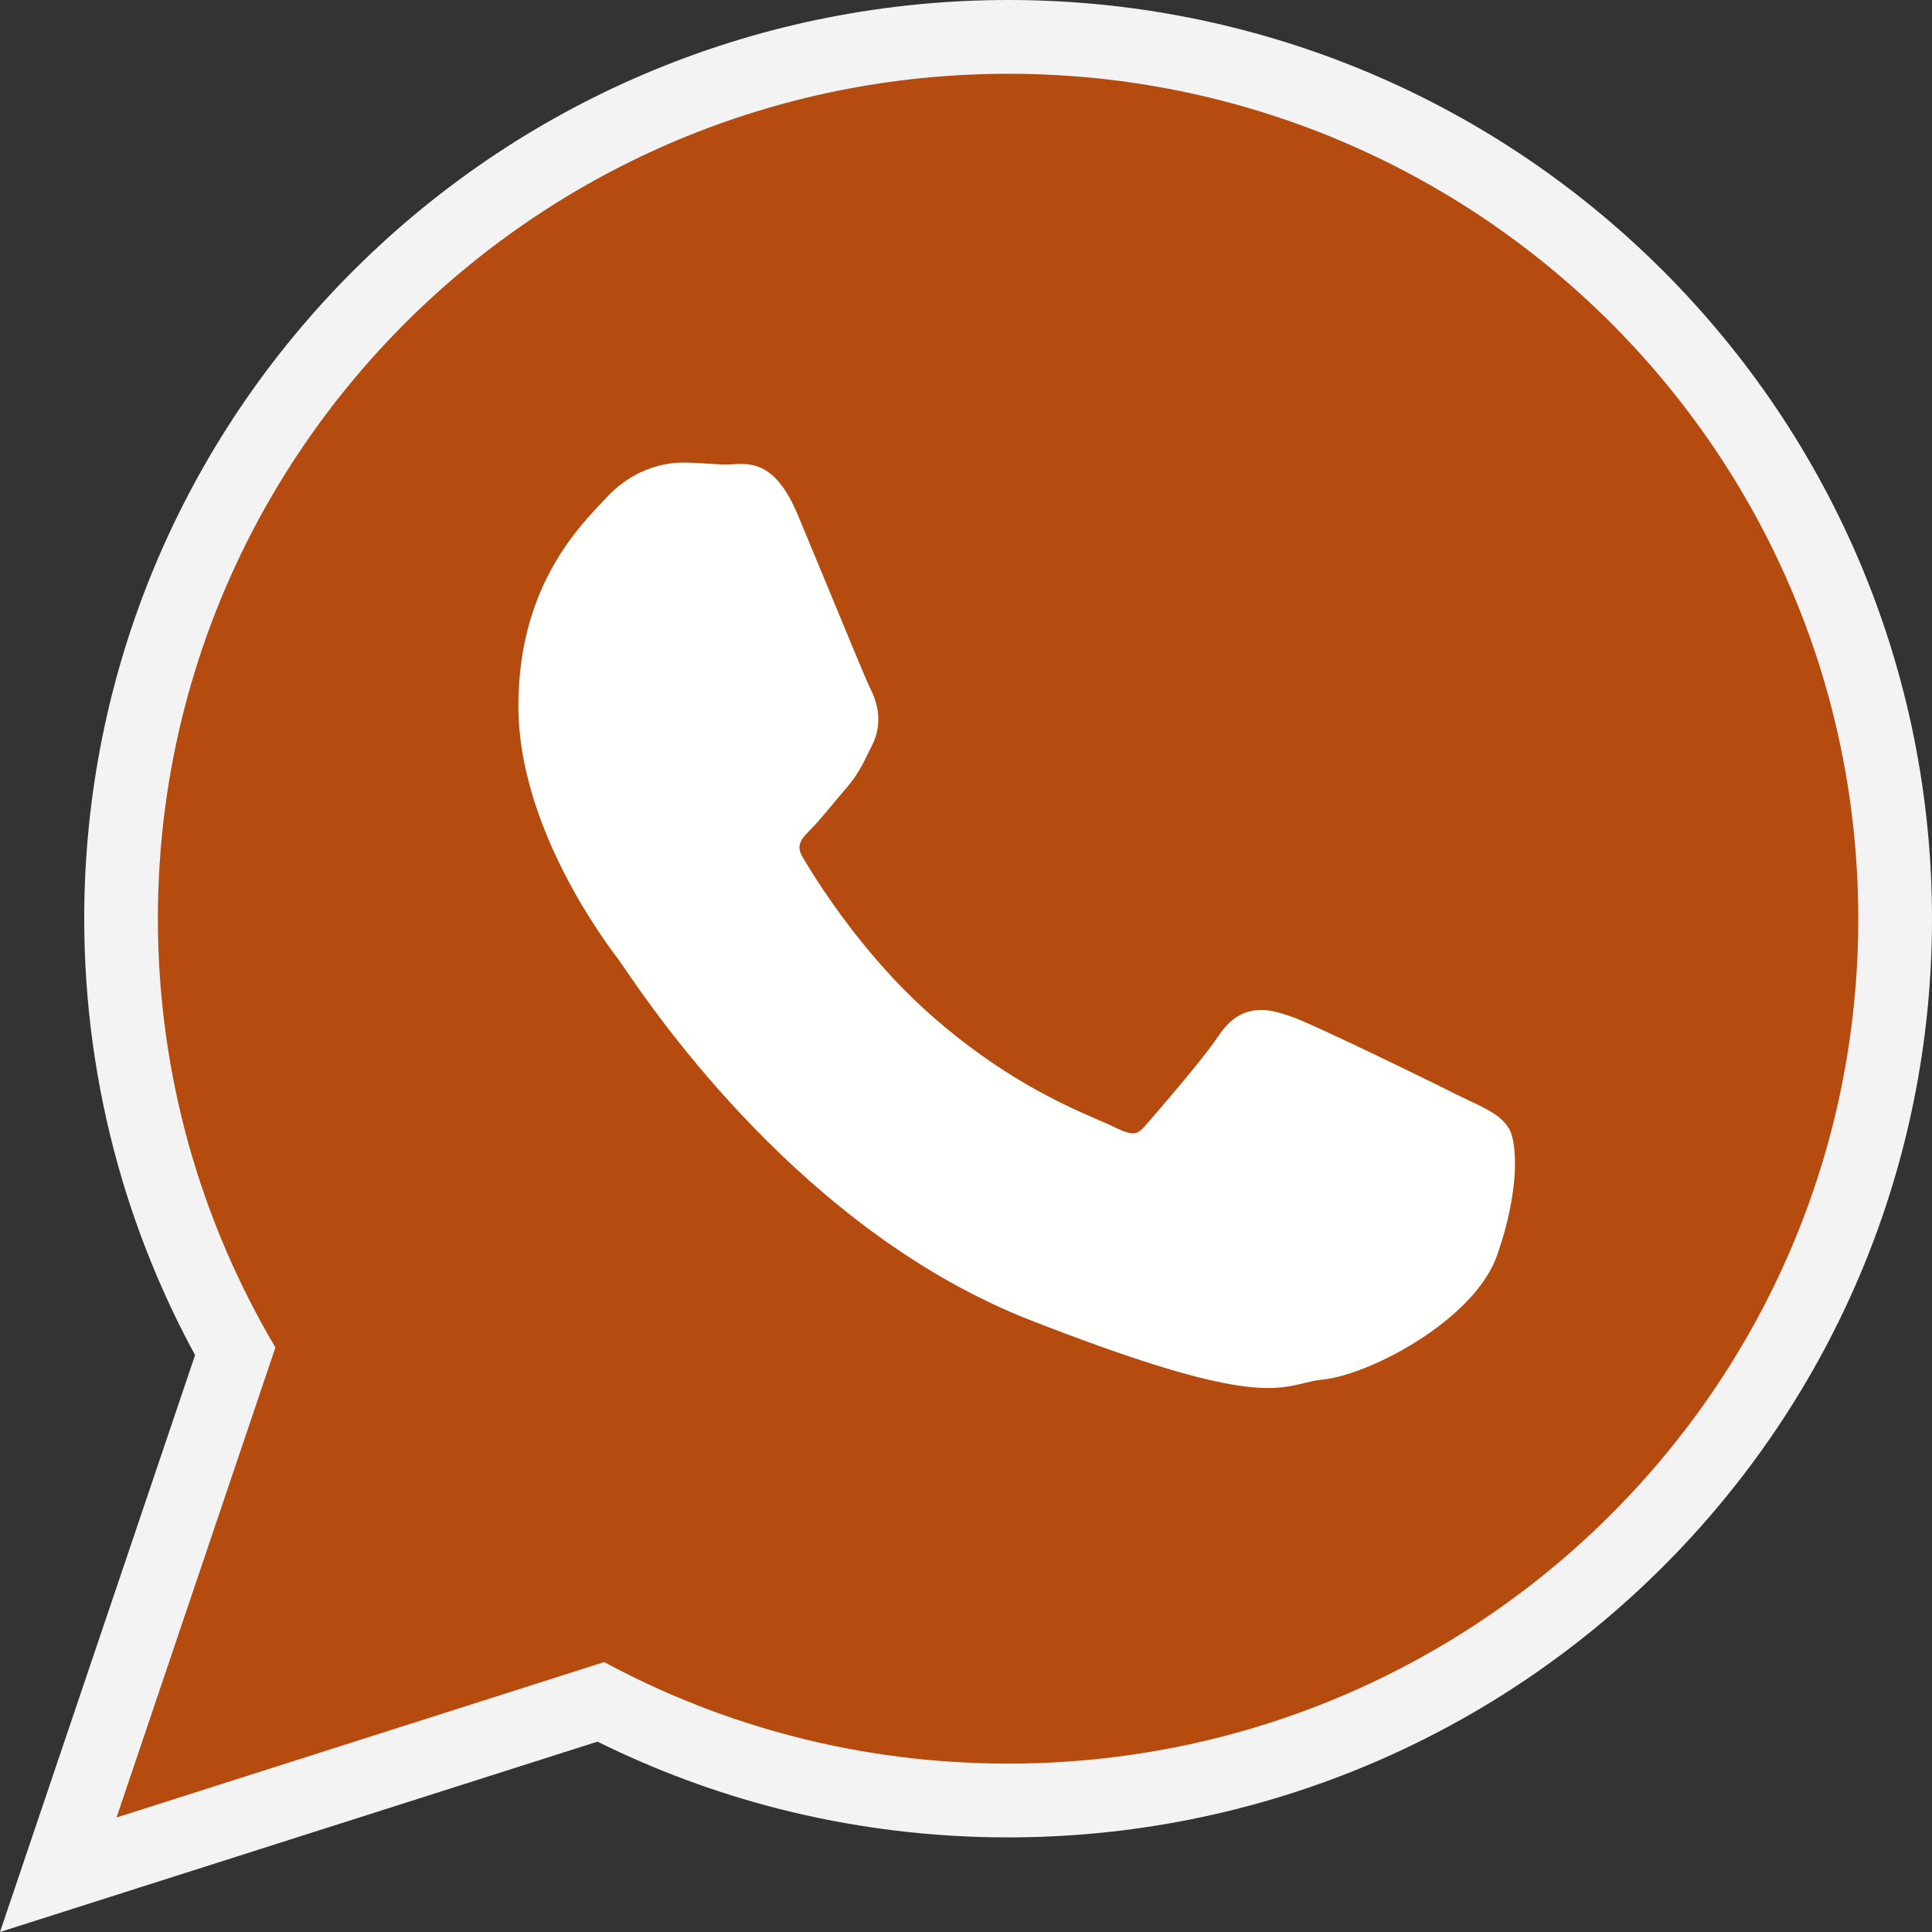
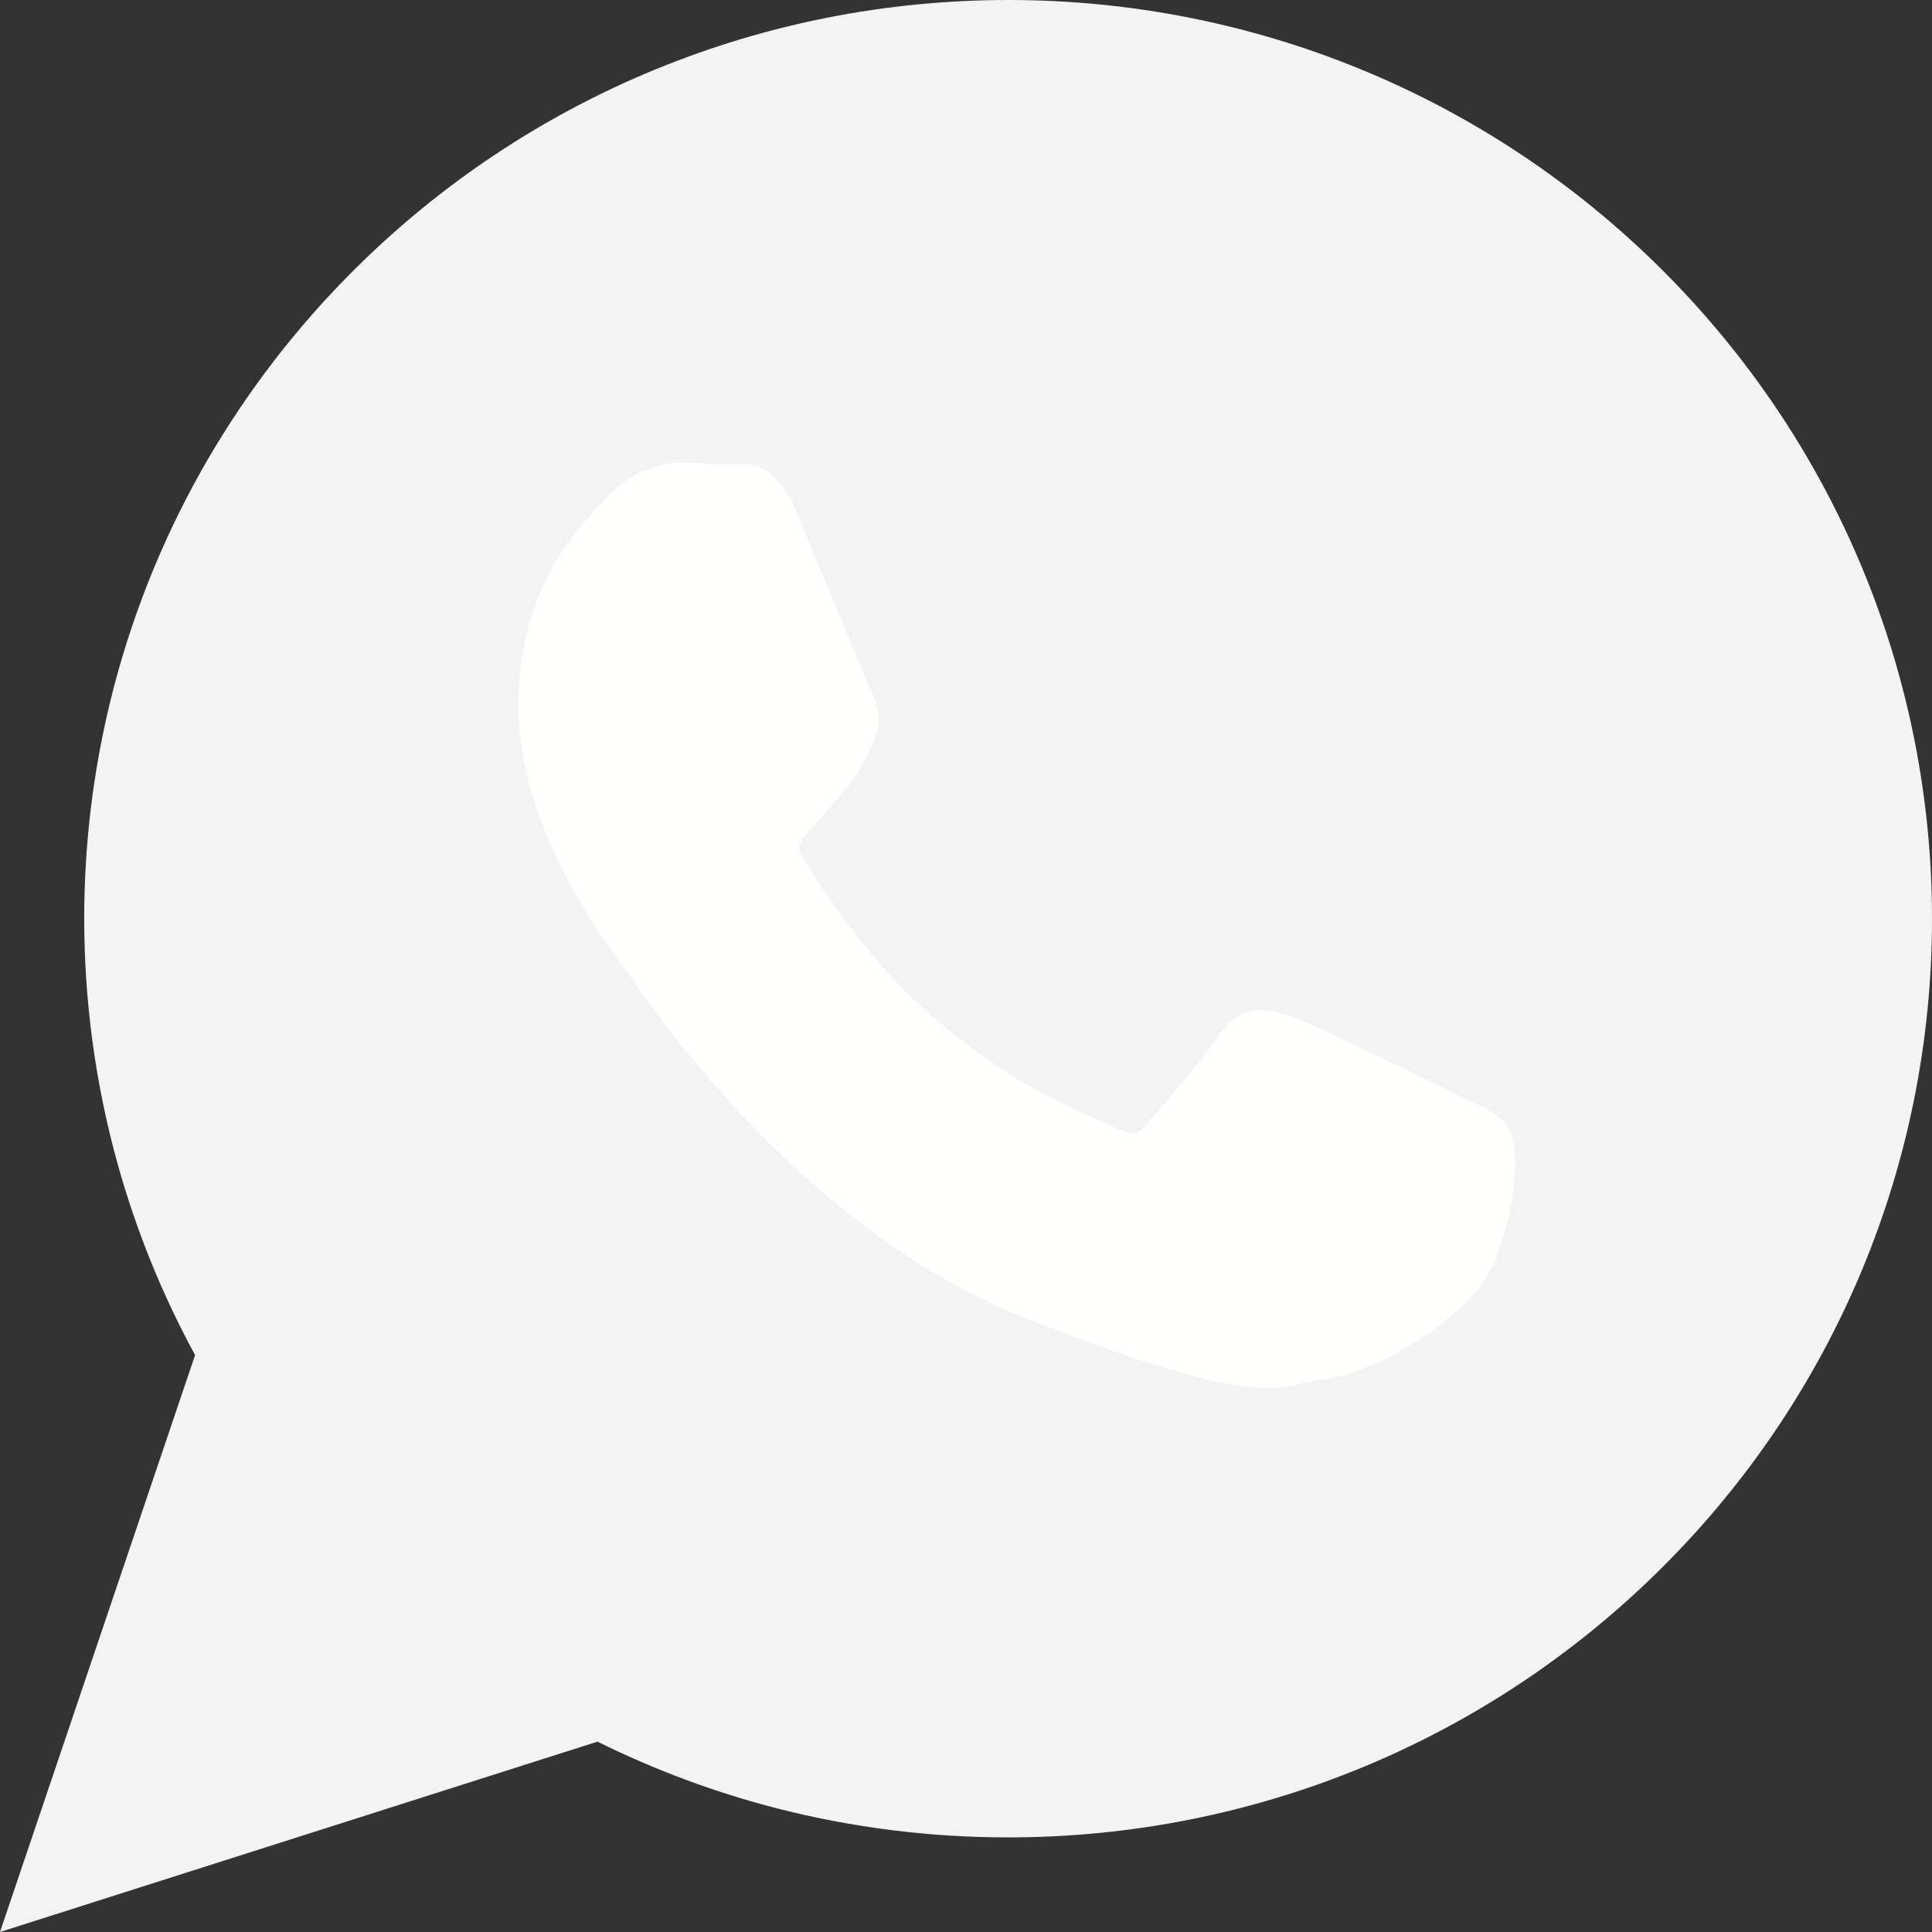
<svg xmlns="http://www.w3.org/2000/svg" width="32" height="32" viewBox="0 0 32 32" fill="none">
  <rect x="0" y="0" width="32" height="32" fill="#333333" stroke="none" />
  <path fill-rule="evenodd" clip-rule="evenodd" d="M9.896 28.847L2.3 31.267L0 32L3.231 22.445C2.689 21.447 2.259 20.39 1.953 19.295C1.582 17.967 1.395 16.594 1.395 15.215C1.395 11.156 3.008 7.308 5.883 4.452C8.768 1.587 12.64 0 16.702 0C20.763 0 24.633 1.589 27.515 4.455C30.389 7.312 32 11.161 32 15.219C32 19.277 30.387 23.125 27.513 25.98C24.629 28.845 20.759 30.433 16.697 30.433C15.409 30.433 14.125 30.273 12.877 29.954C11.847 29.69 10.848 29.318 9.896 28.847L9.896 28.847Z" fill="#F3F3F3" />
-   <path fill-rule="evenodd" clip-rule="evenodd" d="M30.779 15.22C30.779 11.355 29.203 7.855 26.655 5.322C24.107 2.789 20.588 1.222 16.702 1.222C12.812 1.222 9.291 2.788 6.742 5.32C4.192 7.853 2.615 11.351 2.615 15.215C2.615 16.512 2.794 17.77 3.128 18.966C3.461 20.154 3.946 21.279 4.562 22.318L2.123 29.533L1.93 30.103L2.503 29.921L10.007 27.529C11 28.065 12.063 28.484 13.179 28.77C14.303 29.058 15.482 29.211 16.697 29.211C20.585 29.211 24.105 27.645 26.653 25.113C29.203 22.581 30.779 19.082 30.779 15.22L30.779 15.22Z" fill="#B54B0F" />
-   <path fill-rule="evenodd" clip-rule="evenodd" d="M14.412 11.398C14.35 11.273 13.993 10.411 13.665 9.615C13.454 9.107 13.254 8.622 13.214 8.528C12.844 7.644 12.435 7.671 12.121 7.691C12.1 7.692 12.08 7.694 12.054 7.694C11.944 7.694 11.836 7.687 11.725 7.68C11.585 7.671 11.441 7.662 11.304 7.662C11.122 7.662 10.874 7.7 10.613 7.822C10.419 7.913 10.22 8.049 10.037 8.25C10.01 8.279 9.99 8.3 9.968 8.323C9.534 8.781 8.586 9.778 8.586 11.694C8.586 13.703 10.033 15.614 10.246 15.895L10.245 15.895L10.247 15.898L10.249 15.9C10.258 15.911 10.289 15.956 10.334 16.022C10.868 16.805 13.326 20.403 17.061 21.864C20.45 23.188 21.063 23.039 21.61 22.906C21.704 22.884 21.795 22.862 21.893 22.852C22.337 22.811 23.062 22.507 23.673 22.08C24.18 21.726 24.622 21.278 24.791 20.807C24.942 20.386 25.027 19.994 25.067 19.672C25.125 19.204 25.079 18.836 24.994 18.694L24.993 18.692C24.863 18.479 24.64 18.373 24.304 18.215C24.245 18.187 24.182 18.157 24.121 18.127L24.121 18.127C23.89 18.009 23.089 17.617 22.405 17.293C21.963 17.084 21.57 16.904 21.415 16.848C21.196 16.77 21.005 16.71 20.8 16.733C20.569 16.759 20.366 16.879 20.179 17.163L20.179 17.163C20.084 17.304 19.919 17.517 19.737 17.739C19.45 18.091 19.108 18.486 18.962 18.652V18.654C18.9 18.724 18.846 18.763 18.793 18.77C18.72 18.778 18.62 18.748 18.48 18.68C18.391 18.635 18.305 18.598 18.198 18.552C17.657 18.318 16.603 17.863 15.402 16.798C14.972 16.417 14.594 16.001 14.278 15.61C13.767 14.978 13.421 14.415 13.284 14.178C13.176 13.992 13.296 13.871 13.407 13.76L13.407 13.759C13.53 13.636 13.669 13.469 13.808 13.301C13.872 13.225 13.935 13.148 14.013 13.059L14.014 13.058C14.202 12.838 14.28 12.679 14.386 12.463C14.404 12.426 14.423 12.387 14.442 12.348L14.444 12.347C14.536 12.16 14.56 11.982 14.543 11.816C14.527 11.661 14.475 11.522 14.412 11.398L14.412 11.398Z" fill="#FFFFFE" />
+   <path fill-rule="evenodd" clip-rule="evenodd" d="M14.412 11.398C14.35 11.273 13.993 10.411 13.665 9.615C13.454 9.107 13.254 8.622 13.214 8.528C12.844 7.644 12.435 7.671 12.121 7.691C12.1 7.692 12.08 7.694 12.054 7.694C11.944 7.694 11.836 7.687 11.725 7.68C11.585 7.671 11.441 7.662 11.304 7.662C11.122 7.662 10.874 7.7 10.613 7.822C10.419 7.913 10.22 8.049 10.037 8.25C9.534 8.781 8.586 9.778 8.586 11.694C8.586 13.703 10.033 15.614 10.246 15.895L10.245 15.895L10.247 15.898L10.249 15.9C10.258 15.911 10.289 15.956 10.334 16.022C10.868 16.805 13.326 20.403 17.061 21.864C20.45 23.188 21.063 23.039 21.61 22.906C21.704 22.884 21.795 22.862 21.893 22.852C22.337 22.811 23.062 22.507 23.673 22.08C24.18 21.726 24.622 21.278 24.791 20.807C24.942 20.386 25.027 19.994 25.067 19.672C25.125 19.204 25.079 18.836 24.994 18.694L24.993 18.692C24.863 18.479 24.64 18.373 24.304 18.215C24.245 18.187 24.182 18.157 24.121 18.127L24.121 18.127C23.89 18.009 23.089 17.617 22.405 17.293C21.963 17.084 21.57 16.904 21.415 16.848C21.196 16.77 21.005 16.71 20.8 16.733C20.569 16.759 20.366 16.879 20.179 17.163L20.179 17.163C20.084 17.304 19.919 17.517 19.737 17.739C19.45 18.091 19.108 18.486 18.962 18.652V18.654C18.9 18.724 18.846 18.763 18.793 18.77C18.72 18.778 18.62 18.748 18.48 18.68C18.391 18.635 18.305 18.598 18.198 18.552C17.657 18.318 16.603 17.863 15.402 16.798C14.972 16.417 14.594 16.001 14.278 15.61C13.767 14.978 13.421 14.415 13.284 14.178C13.176 13.992 13.296 13.871 13.407 13.76L13.407 13.759C13.53 13.636 13.669 13.469 13.808 13.301C13.872 13.225 13.935 13.148 14.013 13.059L14.014 13.058C14.202 12.838 14.28 12.679 14.386 12.463C14.404 12.426 14.423 12.387 14.442 12.348L14.444 12.347C14.536 12.16 14.56 11.982 14.543 11.816C14.527 11.661 14.475 11.522 14.412 11.398L14.412 11.398Z" fill="#FFFFFE" />
</svg>